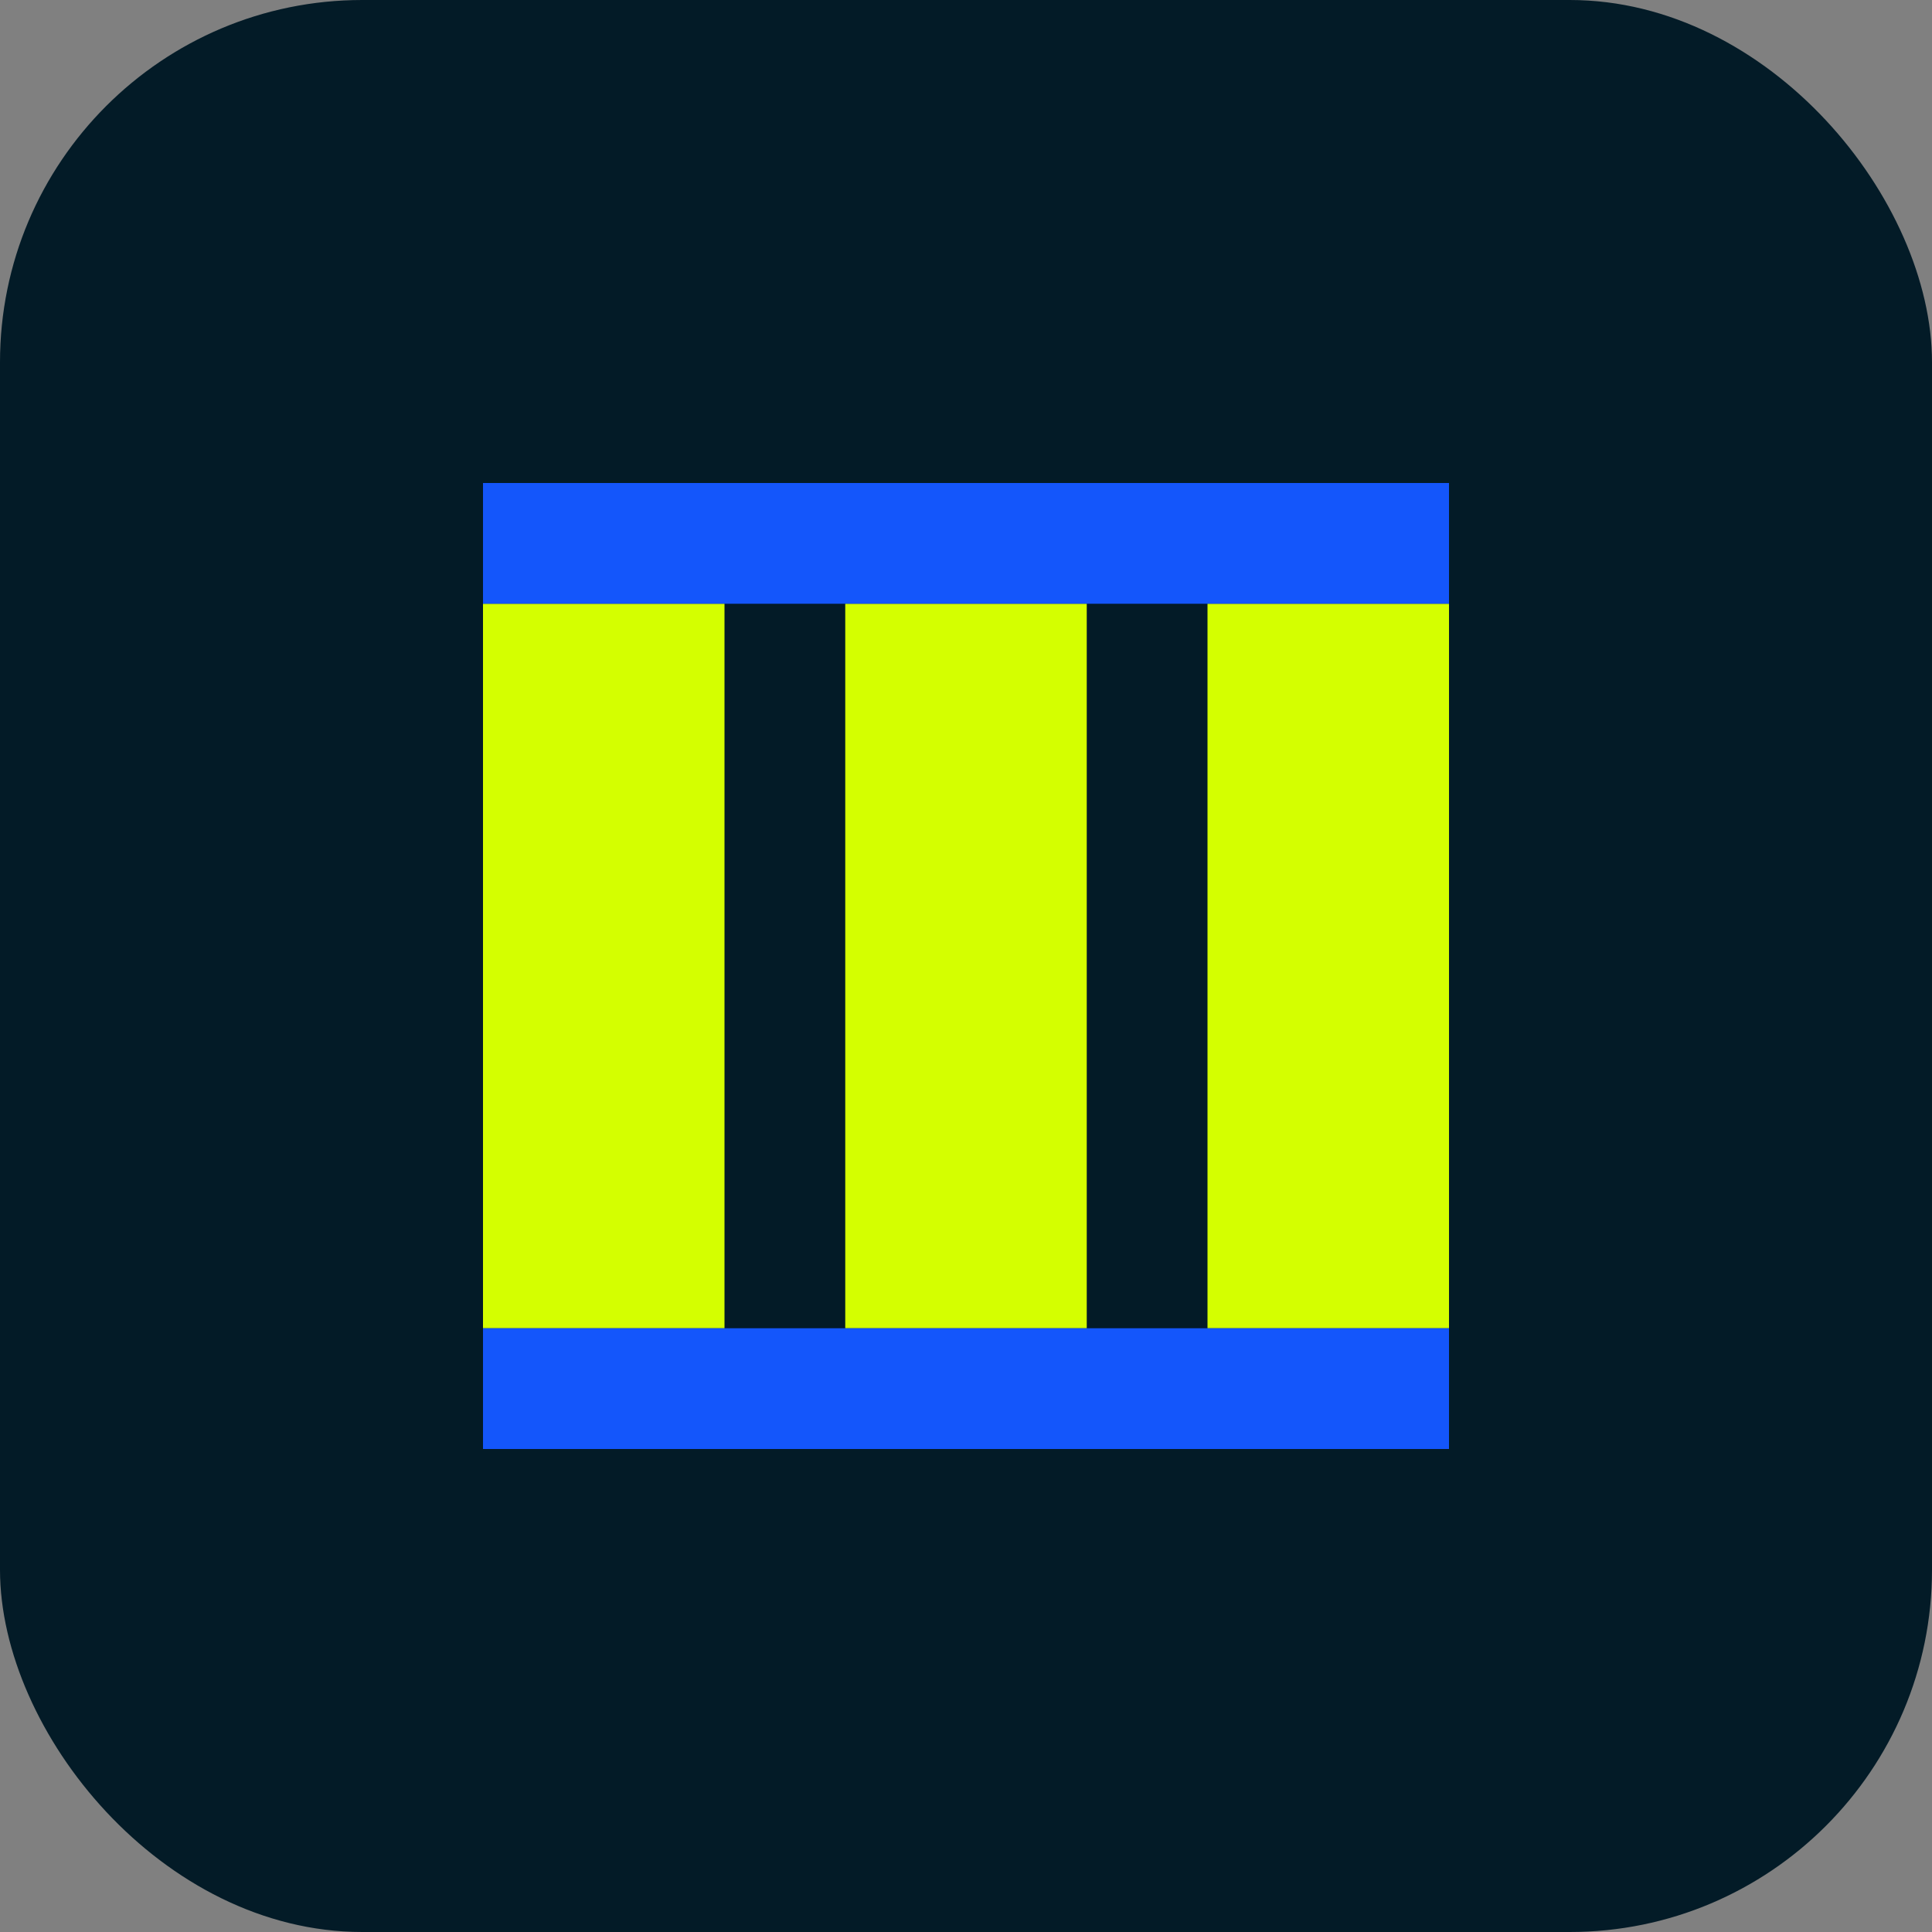
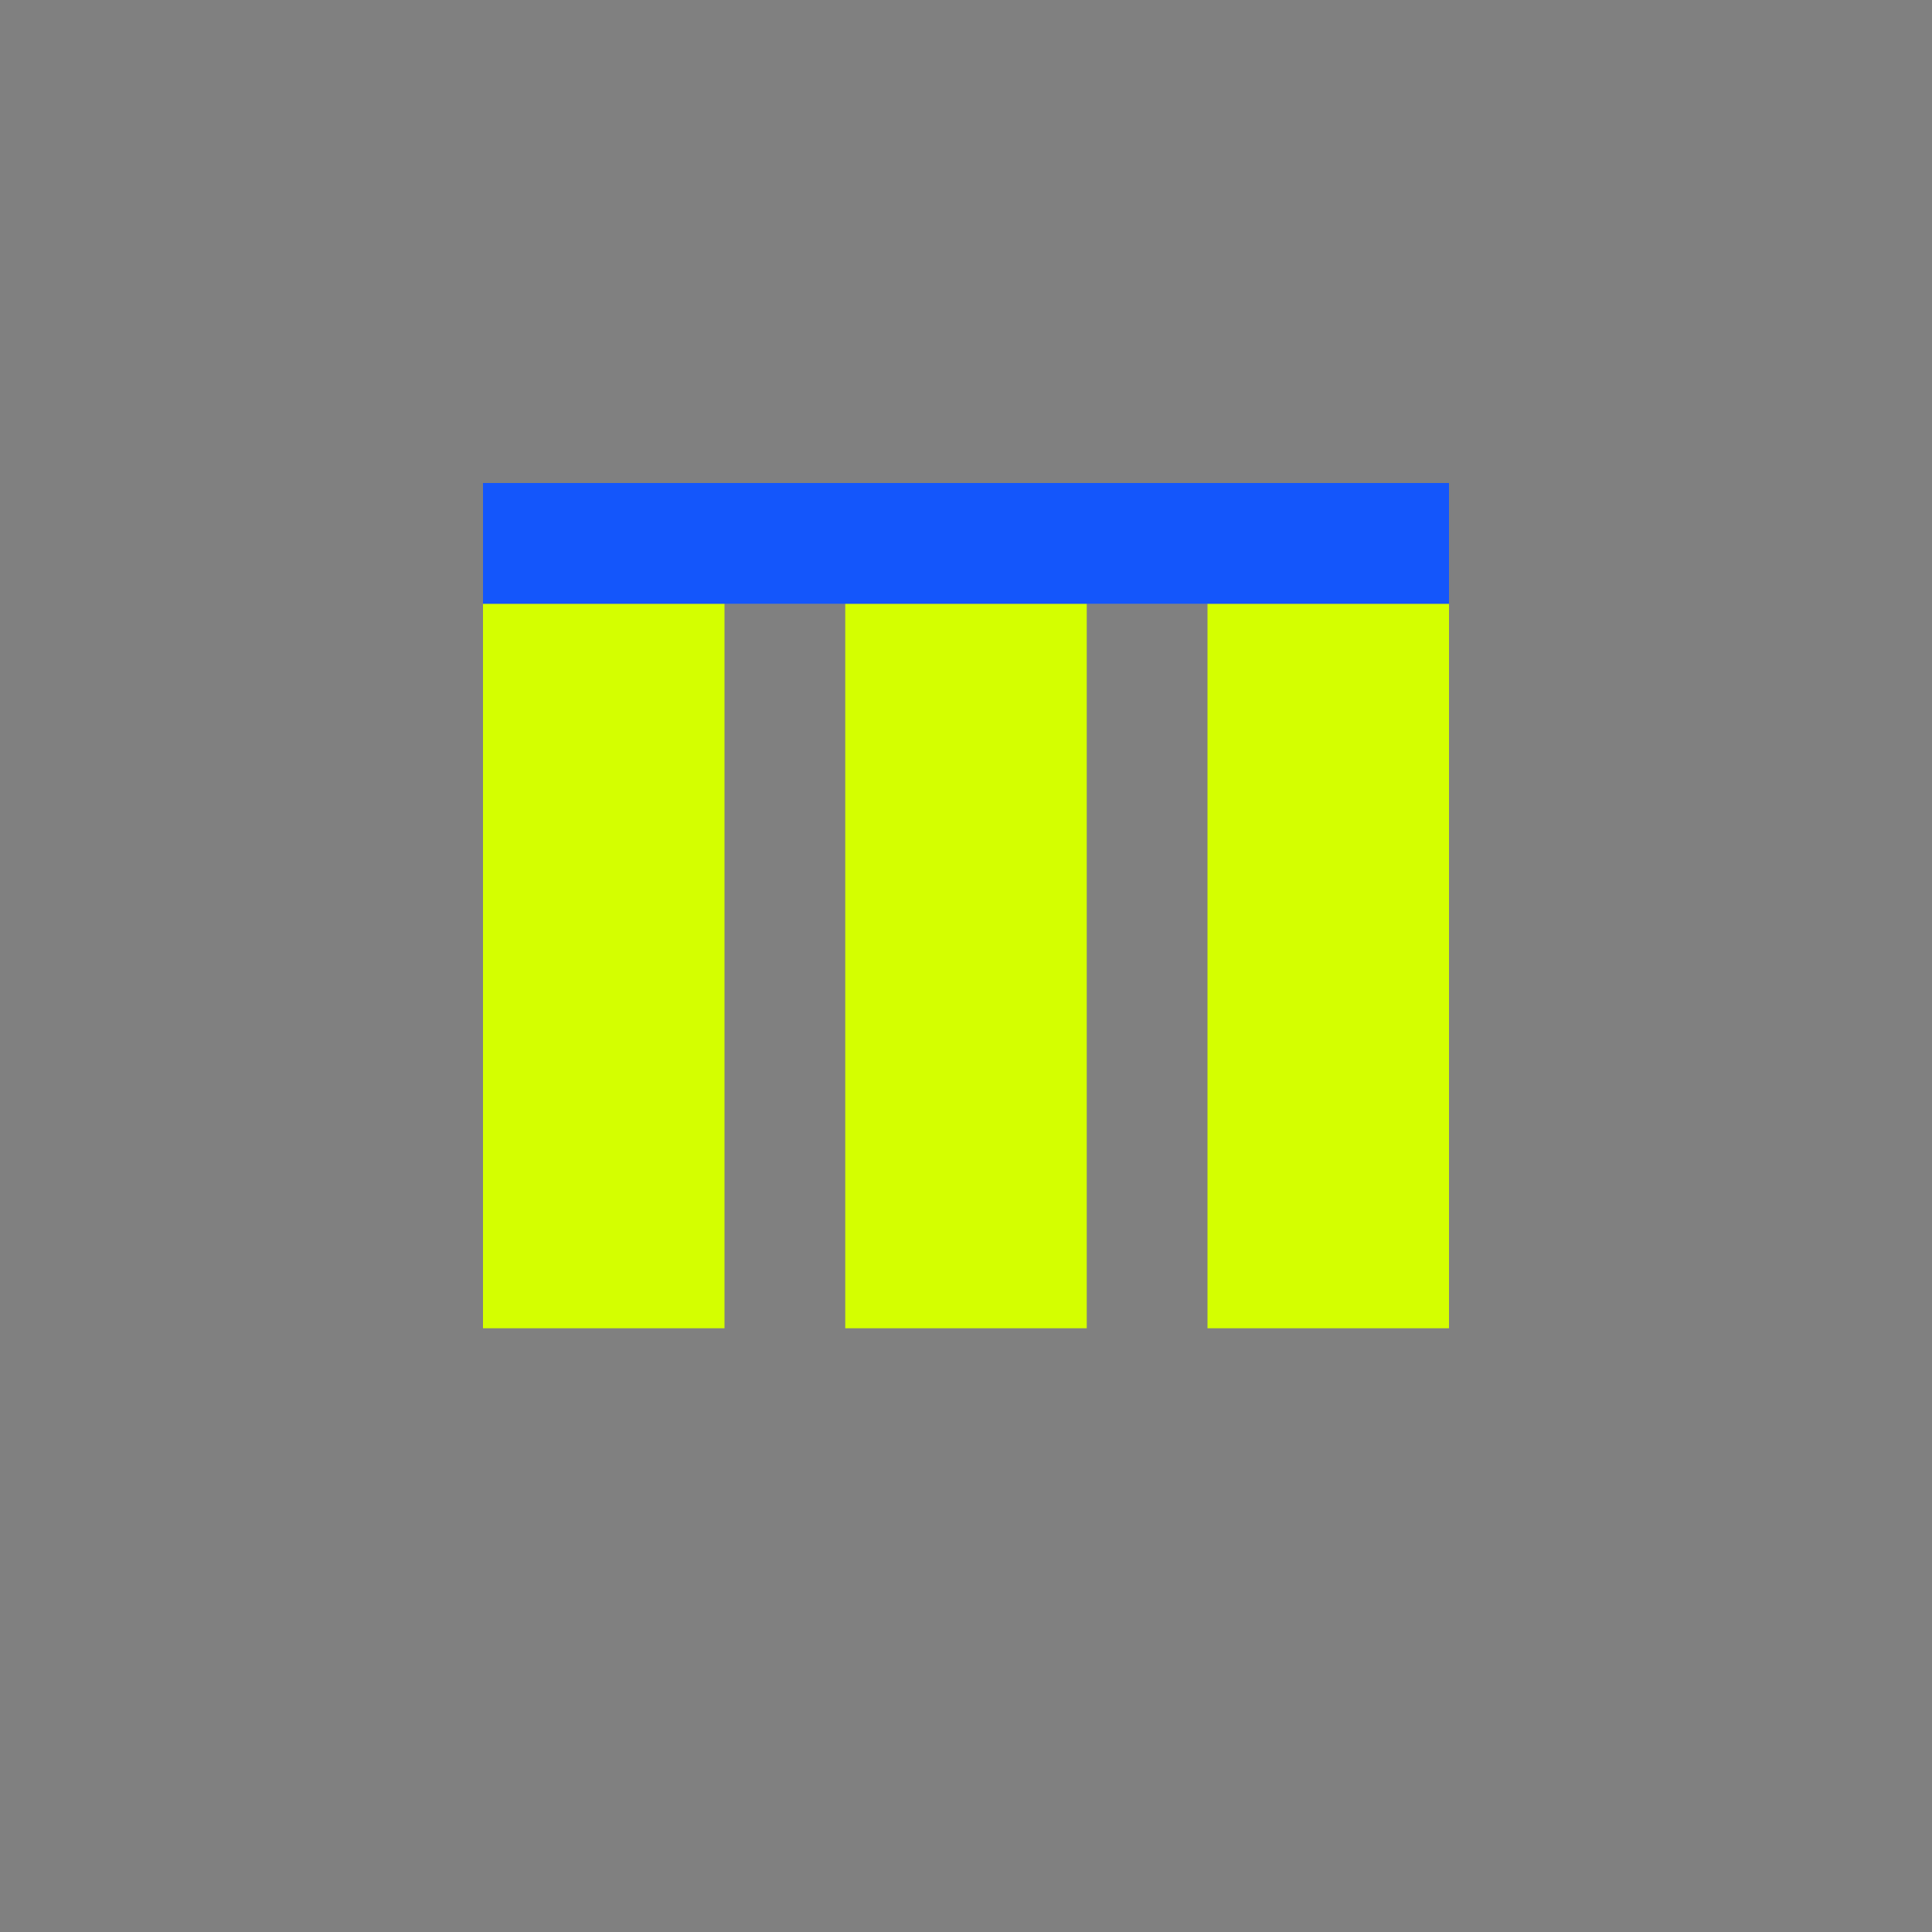
<svg xmlns="http://www.w3.org/2000/svg" viewBox="0 0 32 32" fill="none">
  <rect x="0" y="0" width="32" height="32" fill="#808080" stroke="none" />
-   <rect width="32" height="32" rx="6" fill="#031B27" />
  <path d="M8 10h4v12H8V10z" fill="#D4FF00" />
  <path d="M14 10h4v12h-4V10z" fill="#D4FF00" />
  <path d="M20 10h4v12h-4V10z" fill="#D4FF00" />
-   <path d="M8 8h16v2H8V8z" fill="#1456FB" />
-   <path d="M8 22h16v2H8v-2z" fill="#1456FB" />
+   <path d="M8 8h16v2H8V8" fill="#1456FB" />
</svg>